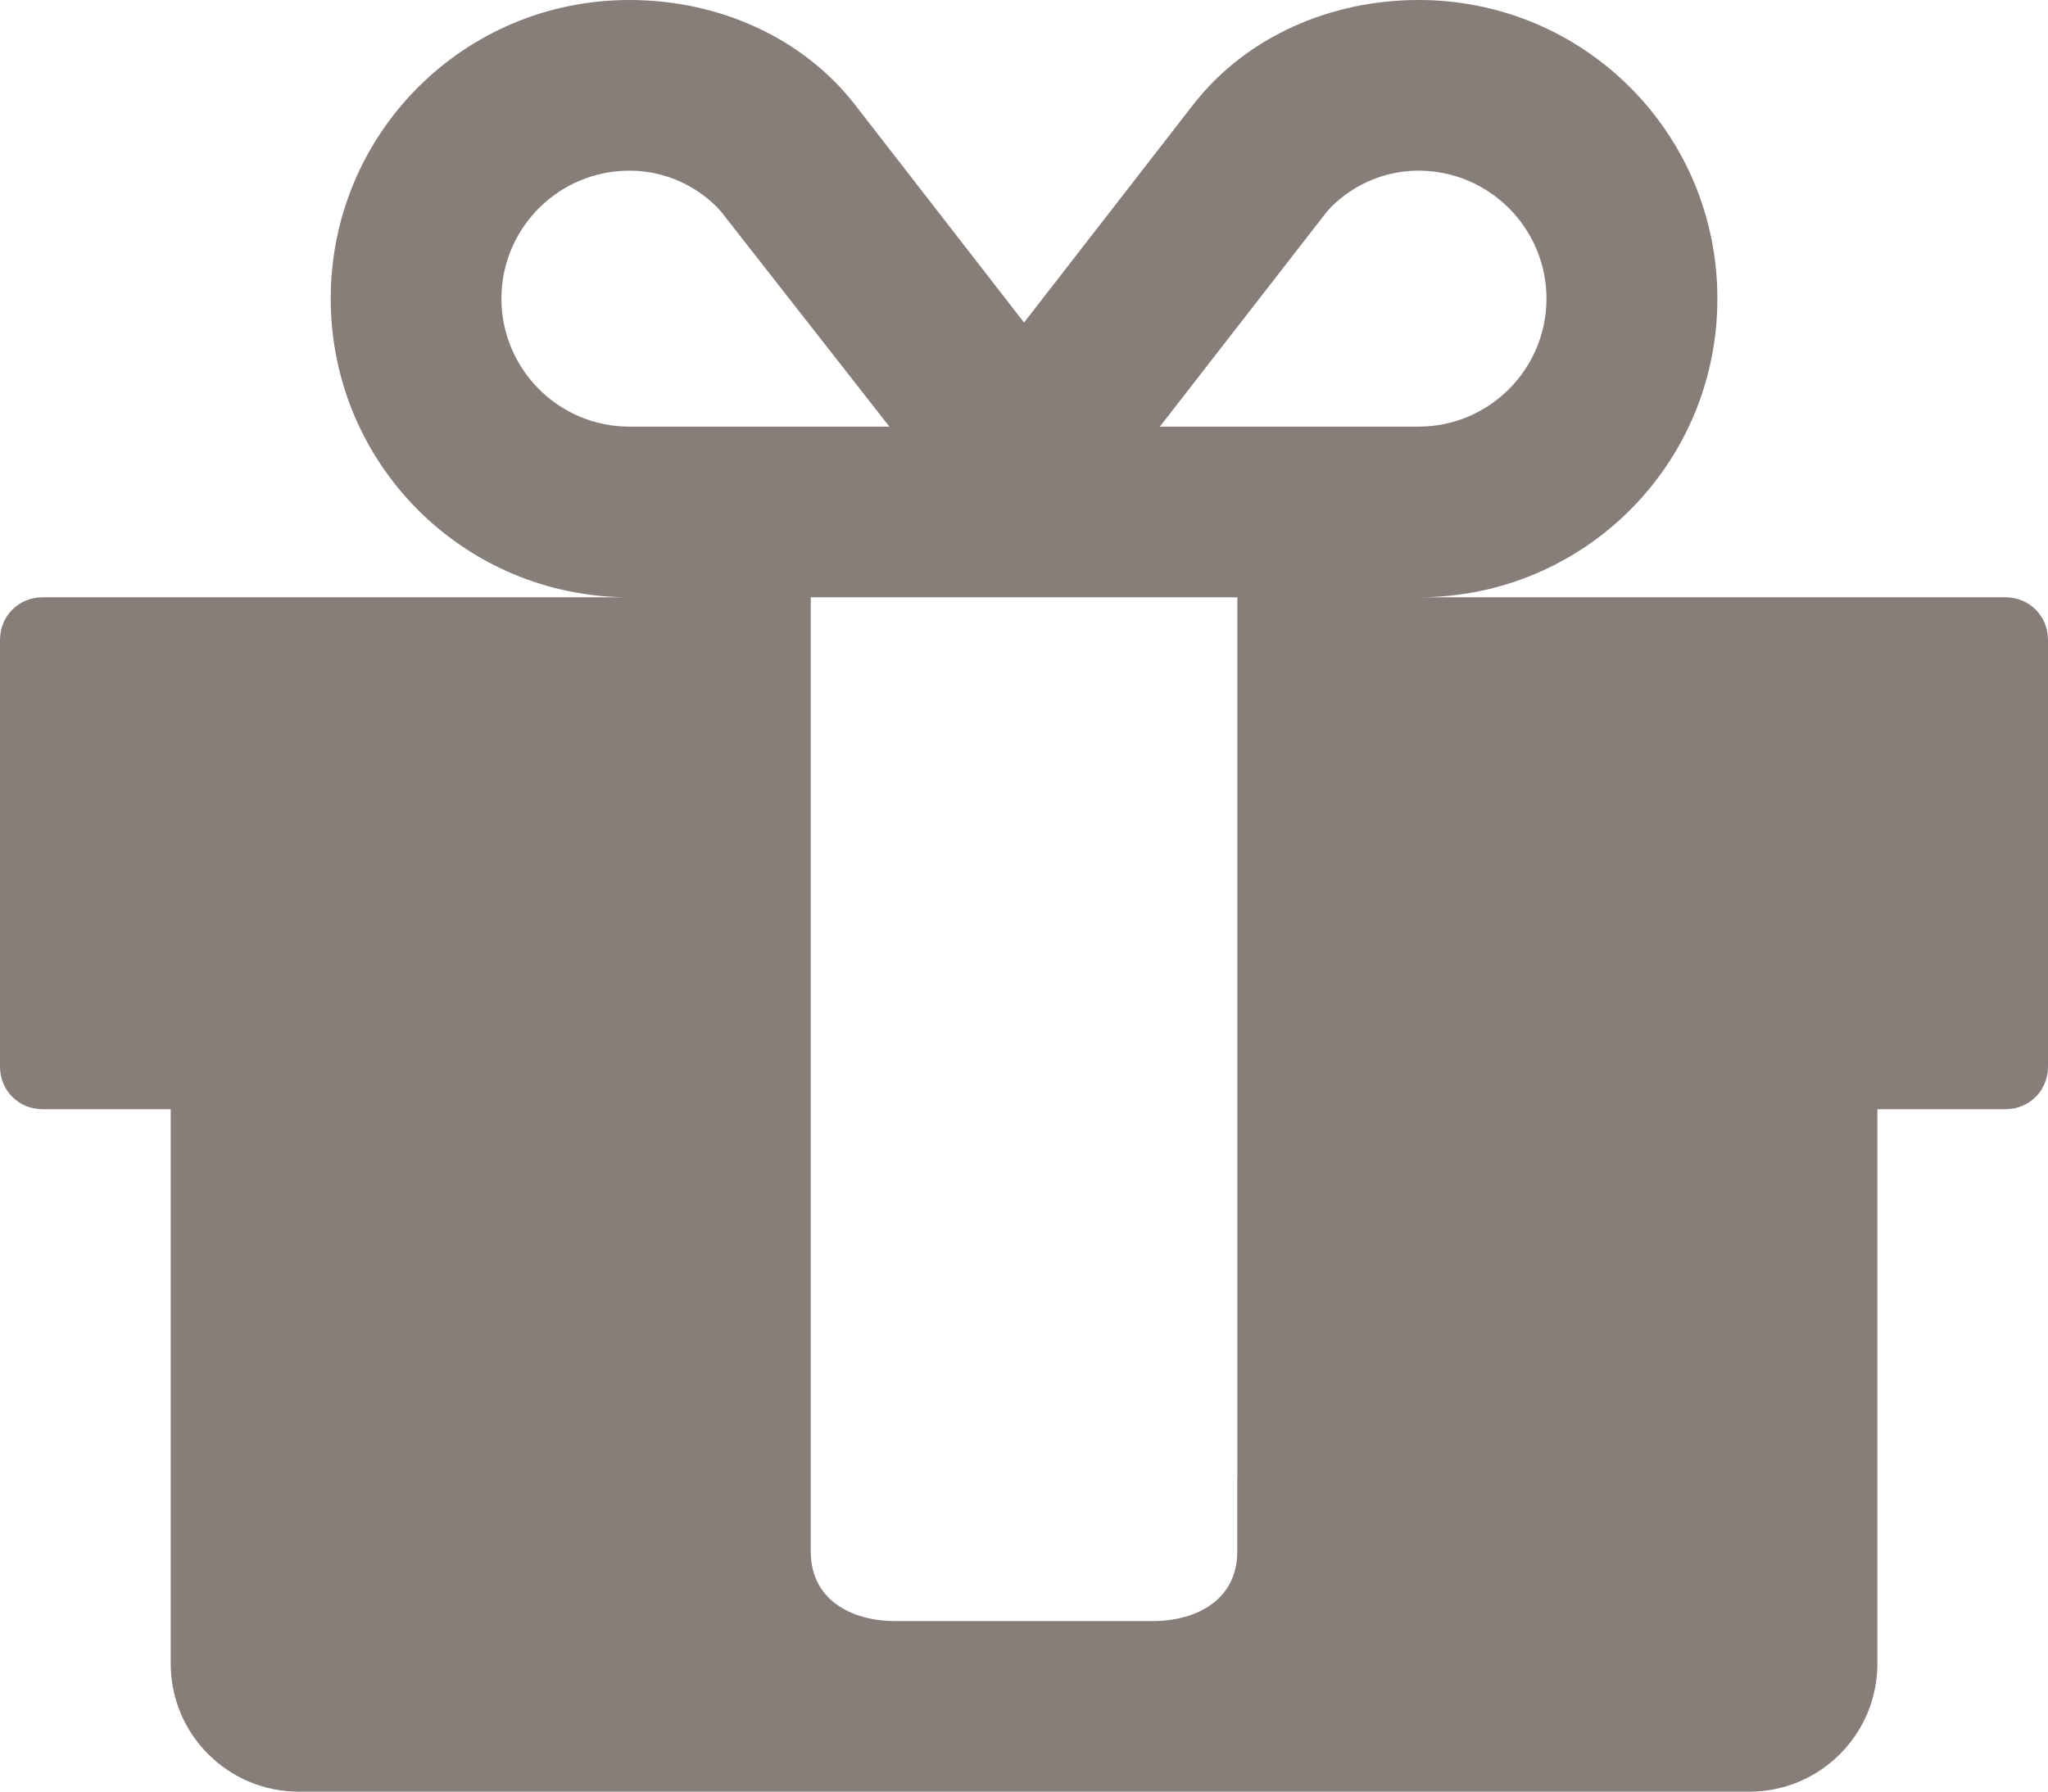
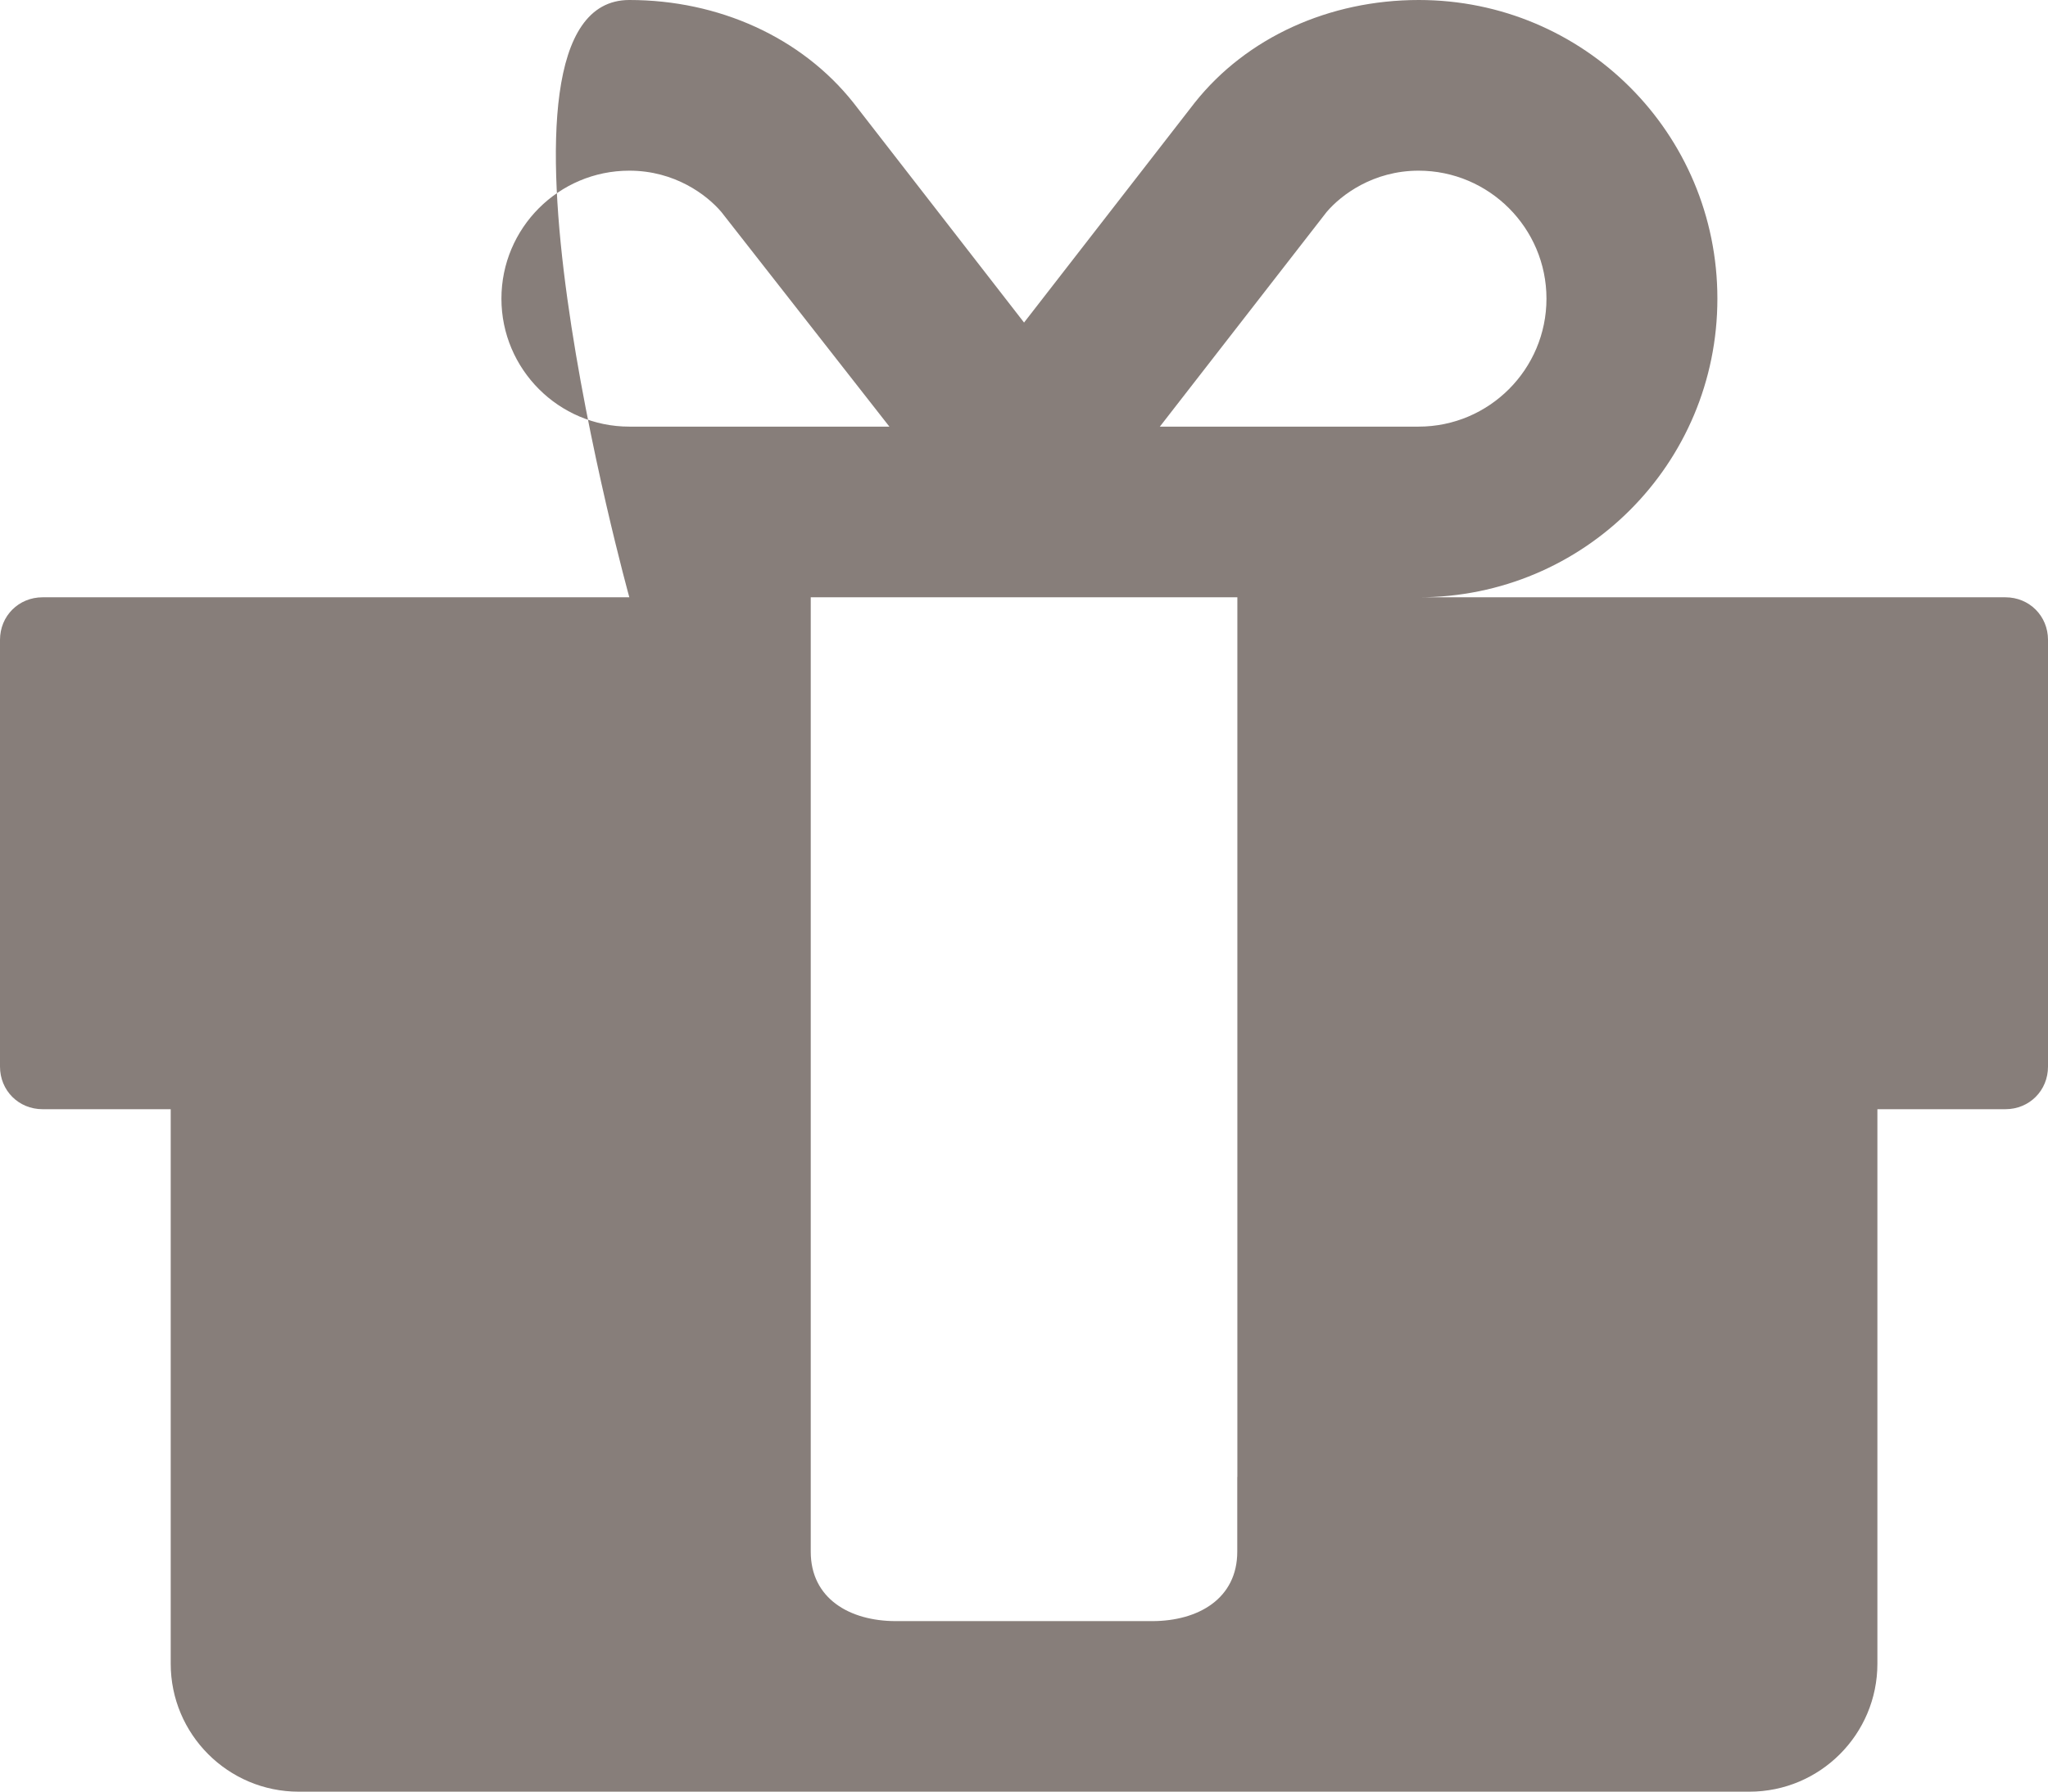
<svg xmlns="http://www.w3.org/2000/svg" viewBox="0 0 19.711 17.248">
  <defs>
    <style>
      .cls-1 {
        fill: #877e7a;
      }
    </style>
  </defs>
  <g id="_イヤー_1" data-name="レイヤー 1" />
  <g id="_イヤー_2" data-name="レイヤー 2">
    <g id="text">
-       <path class="cls-1" d="M19.711,10.268c0,.231-.18,.41-.41,.41h-1.232v5.338c0,.68-.552,1.232-1.232,1.232H2.875c-.681,0-1.232-.553-1.232-1.232v-5.338H.41c-.231,0-.41-.18-.41-.41V6.16c0-.231,.18-.41,.41-.41H6.057c-1.591,0-2.874-1.283-2.874-2.875S4.466,0,6.057,0c.86,0,1.656,.359,2.156,.988l1.643,2.117,1.643-2.117c.5-.629,1.296-.988,2.156-.988,1.591,0,2.874,1.283,2.874,2.875s-1.283,2.875-2.874,2.875h5.646c.231,0,.41,.18,.41,.41v4.107ZM8.56,4.107l-1.617-2.066c-.141-.166-.449-.398-.886-.398-.68,0-1.231,.553-1.231,1.232s.552,1.232,1.231,1.232h2.503Zm3.349,10.111V5.75H7.803V14.938c0,.449,.372,.668,.82,.668h2.465c.448,0,.82-.219,.82-.668v-.719ZM13.654,1.643c-.436,0-.745,.232-.886,.398l-1.605,2.066h2.49c.68,0,1.231-.553,1.231-1.232s-.552-1.232-1.231-1.232Z" />
+       <path class="cls-1" d="M19.711,10.268c0,.231-.18,.41-.41,.41h-1.232v5.338c0,.68-.552,1.232-1.232,1.232H2.875c-.681,0-1.232-.553-1.232-1.232v-5.338H.41c-.231,0-.41-.18-.41-.41V6.16c0-.231,.18-.41,.41-.41H6.057S4.466,0,6.057,0c.86,0,1.656,.359,2.156,.988l1.643,2.117,1.643-2.117c.5-.629,1.296-.988,2.156-.988,1.591,0,2.874,1.283,2.874,2.875s-1.283,2.875-2.874,2.875h5.646c.231,0,.41,.18,.41,.41v4.107ZM8.56,4.107l-1.617-2.066c-.141-.166-.449-.398-.886-.398-.68,0-1.231,.553-1.231,1.232s.552,1.232,1.231,1.232h2.503Zm3.349,10.111V5.75H7.803V14.938c0,.449,.372,.668,.82,.668h2.465c.448,0,.82-.219,.82-.668v-.719ZM13.654,1.643c-.436,0-.745,.232-.886,.398l-1.605,2.066h2.49c.68,0,1.231-.553,1.231-1.232s-.552-1.232-1.231-1.232Z" />
    </g>
  </g>
</svg>